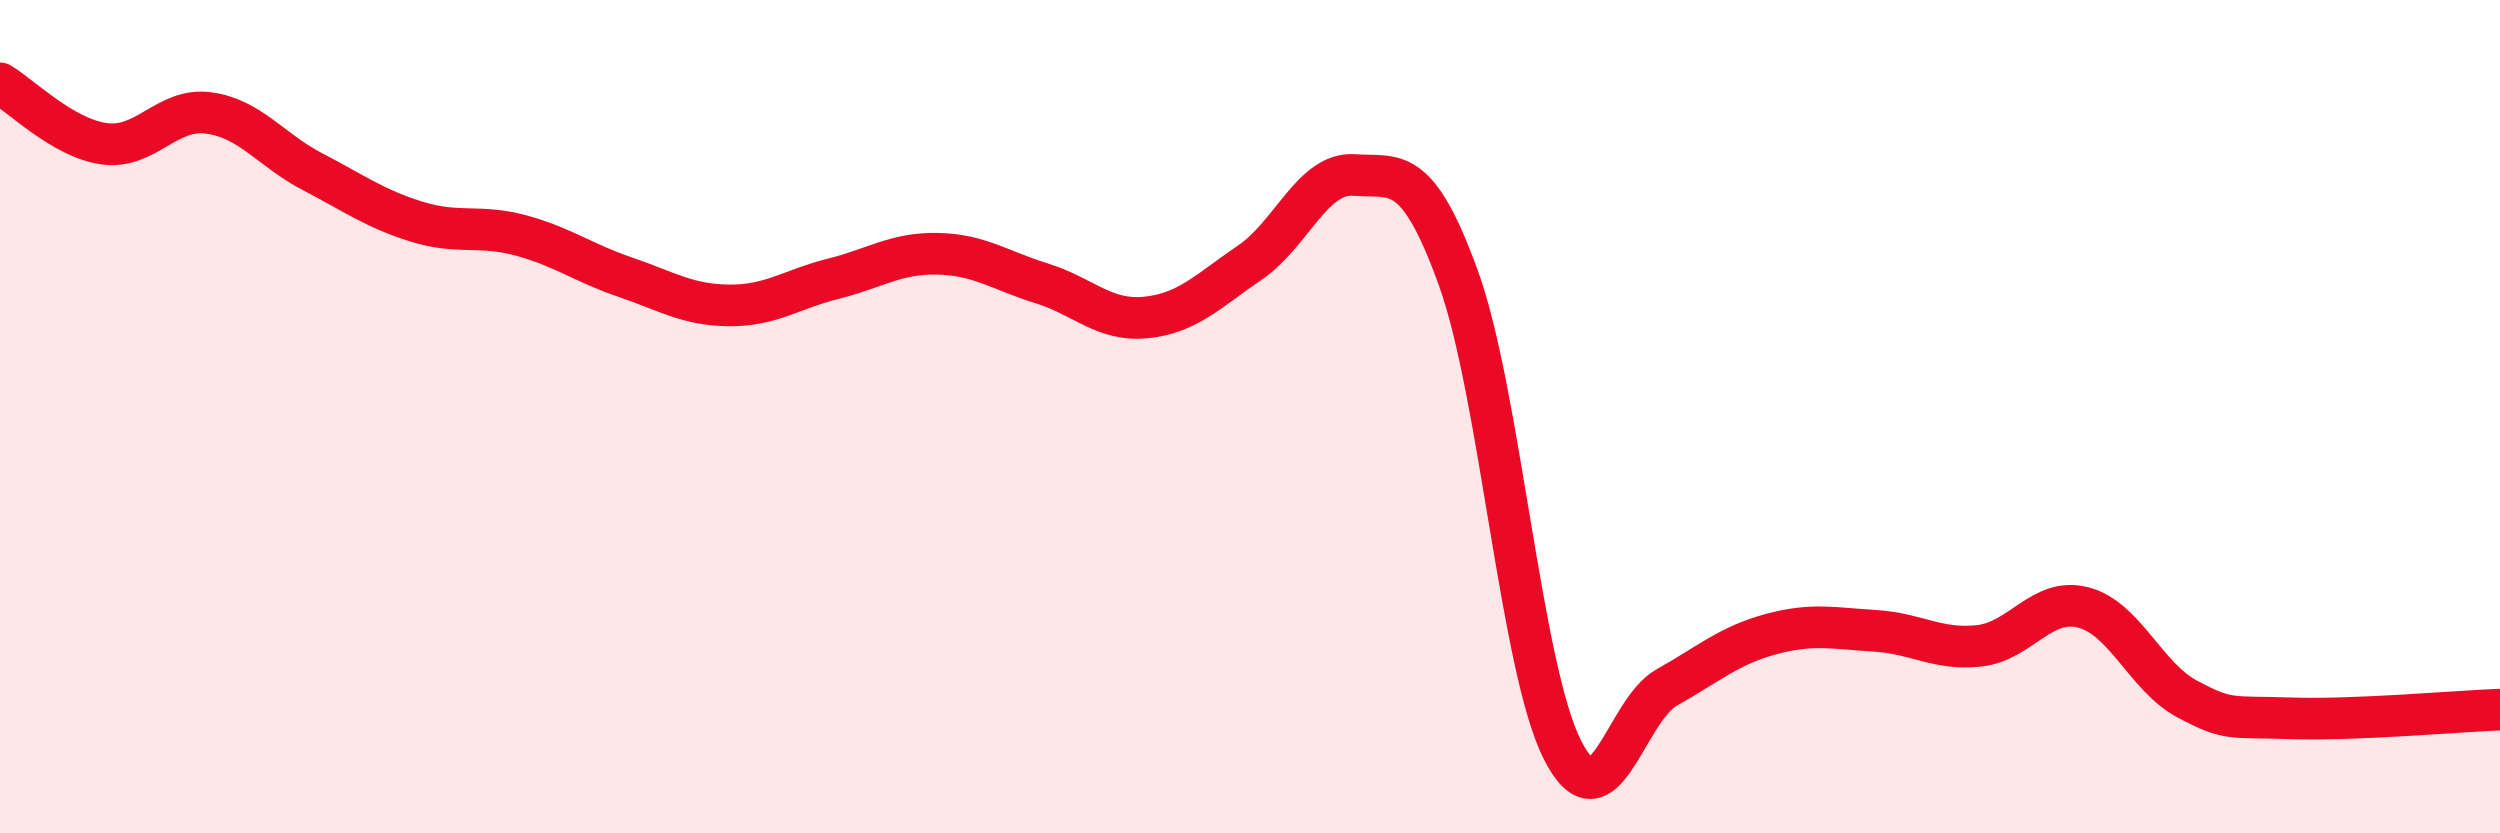
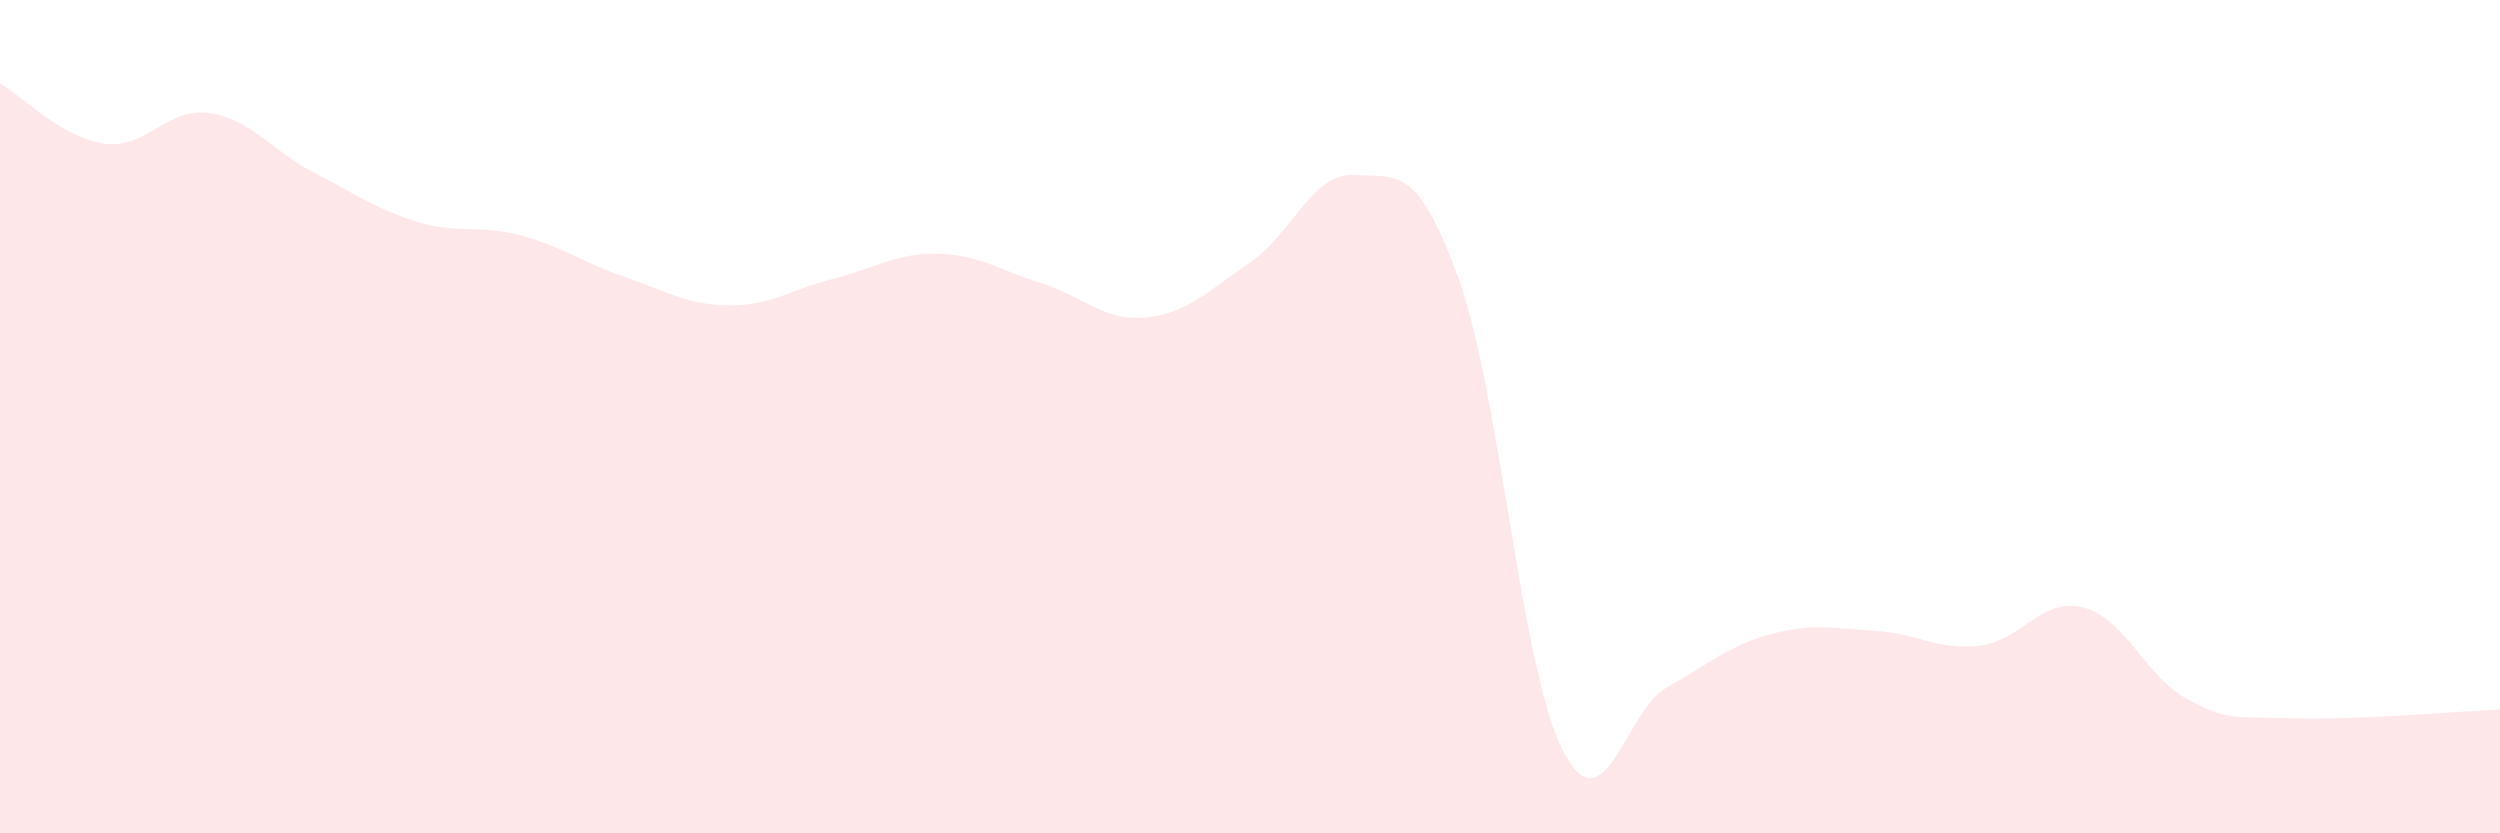
<svg xmlns="http://www.w3.org/2000/svg" width="60" height="20" viewBox="0 0 60 20">
  <path d="M 0,2 C 0.5,2.29 1.5,3.31 2.5,3.45 C 3.5,3.59 4,2.58 5,2.71 C 6,2.84 6.5,3.6 7.5,4.12 C 8.5,4.64 9,5.01 10,5.32 C 11,5.63 11.5,5.38 12.5,5.65 C 13.5,5.92 14,6.31 15,6.65 C 16,6.99 16.5,7.32 17.5,7.33 C 18.5,7.34 19,6.94 20,6.69 C 21,6.44 21.5,6.07 22.5,6.09 C 23.5,6.11 24,6.49 25,6.8 C 26,7.11 26.5,7.72 27.5,7.62 C 28.5,7.52 29,6.98 30,6.3 C 31,5.62 31.5,4.13 32.5,4.2 C 33.5,4.27 34,3.91 35,6.67 C 36,9.43 36.5,16.03 37.5,18 C 38.5,19.97 39,17.06 40,16.5 C 41,15.94 41.5,15.49 42.5,15.22 C 43.5,14.95 44,15.08 45,15.14 C 46,15.2 46.5,15.61 47.5,15.5 C 48.5,15.39 49,14.32 50,14.58 C 51,14.84 51.5,16.25 52.5,16.78 C 53.5,17.31 53.5,17.19 55,17.24 C 56.5,17.29 59,17.07 60,17.03L60 20L0 20Z" fill="#EB0A25" opacity="0.1" stroke-linecap="round" stroke-linejoin="round" />
-   <path d="M 0,2 C 0.5,2.29 1.5,3.31 2.5,3.45 C 3.5,3.59 4,2.58 5,2.71 C 6,2.84 6.5,3.6 7.5,4.12 C 8.5,4.64 9,5.01 10,5.32 C 11,5.63 11.5,5.38 12.5,5.65 C 13.5,5.92 14,6.31 15,6.65 C 16,6.99 16.5,7.32 17.5,7.33 C 18.5,7.34 19,6.94 20,6.69 C 21,6.44 21.5,6.07 22.5,6.09 C 23.5,6.11 24,6.49 25,6.8 C 26,7.11 26.5,7.72 27.5,7.62 C 28.5,7.52 29,6.98 30,6.3 C 31,5.62 31.5,4.13 32.5,4.2 C 33.5,4.27 34,3.91 35,6.67 C 36,9.43 36.5,16.03 37.5,18 C 38.5,19.97 39,17.06 40,16.5 C 41,15.94 41.5,15.49 42.5,15.22 C 43.5,14.95 44,15.08 45,15.14 C 46,15.2 46.5,15.61 47.5,15.5 C 48.5,15.39 49,14.32 50,14.58 C 51,14.84 51.5,16.25 52.5,16.78 C 53.5,17.31 53.5,17.19 55,17.24 C 56.5,17.29 59,17.07 60,17.03" stroke="#EB0A25" stroke-width="1" fill="none" stroke-linecap="round" stroke-linejoin="round" />
</svg>